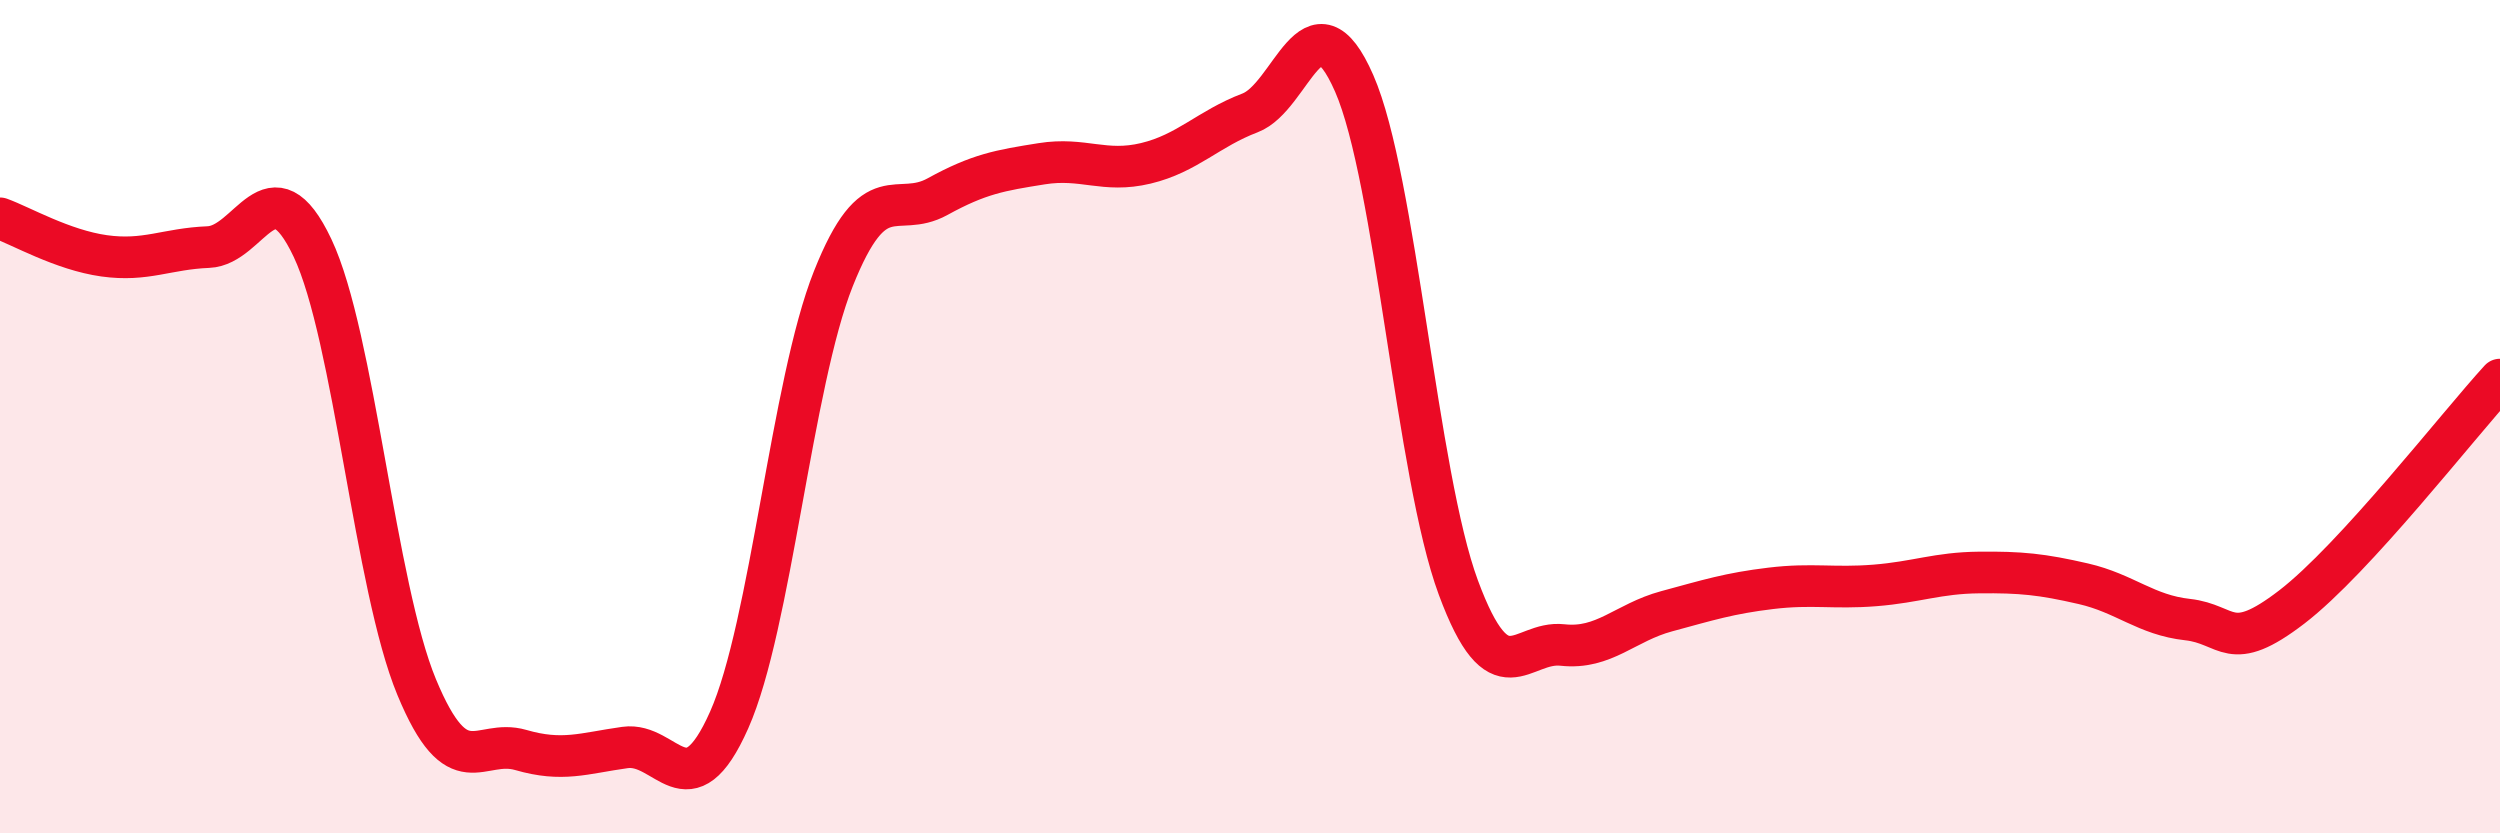
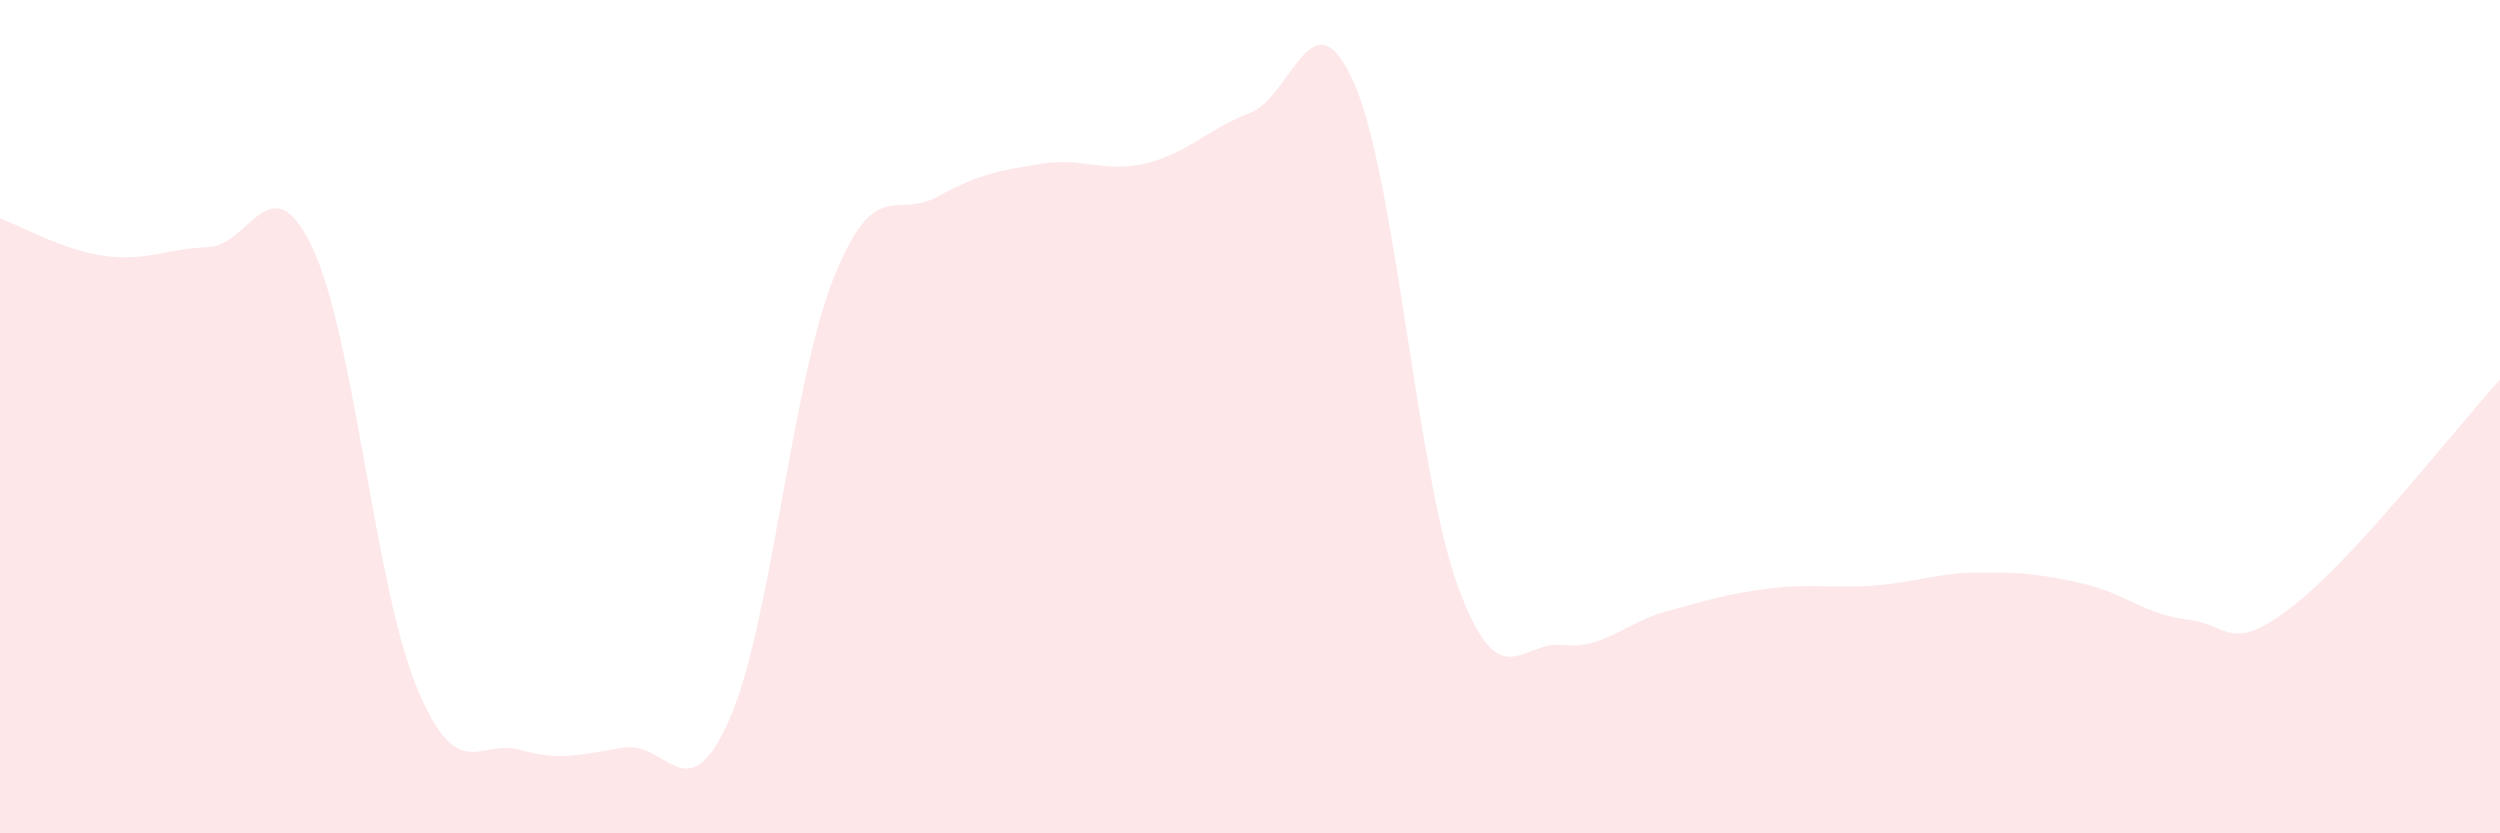
<svg xmlns="http://www.w3.org/2000/svg" width="60" height="20" viewBox="0 0 60 20">
  <path d="M 0,5.24 C 0.5,5.42 1.5,6 2.5,6.14 C 3.5,6.28 4,5.97 5,5.93 C 6,5.89 6.5,3.84 7.5,5.95 C 8.5,8.06 9,14.08 10,16.49 C 11,18.9 11.5,17.71 12.5,18 C 13.5,18.29 14,18.08 15,17.94 C 16,17.8 16.5,19.53 17.5,17.28 C 18.5,15.03 19,9.2 20,6.69 C 21,4.18 21.5,5.27 22.5,4.72 C 23.5,4.17 24,4.09 25,3.93 C 26,3.77 26.5,4.16 27.5,3.92 C 28.5,3.68 29,3.09 30,2.71 C 31,2.33 31.5,-0.28 32.5,2 C 33.5,4.28 34,11.4 35,14.1 C 36,16.8 36.5,15.37 37.5,15.48 C 38.5,15.59 39,14.94 40,14.67 C 41,14.4 41.5,14.24 42.5,14.12 C 43.5,14 44,14.13 45,14.05 C 46,13.97 46.5,13.75 47.5,13.74 C 48.5,13.73 49,13.78 50,14.01 C 51,14.24 51.5,14.76 52.5,14.87 C 53.5,14.98 53.5,15.72 55,14.57 C 56.5,13.42 59,10.2 60,9.11L60 20L0 20Z" fill="#EB0A25" opacity="0.1" stroke-linecap="round" stroke-linejoin="round" />
-   <path d="M 0,5.24 C 0.5,5.42 1.5,6 2.5,6.14 C 3.5,6.28 4,5.97 5,5.93 C 6,5.89 6.5,3.84 7.5,5.95 C 8.5,8.06 9,14.08 10,16.49 C 11,18.9 11.5,17.71 12.5,18 C 13.5,18.29 14,18.08 15,17.94 C 16,17.8 16.5,19.53 17.5,17.28 C 18.5,15.03 19,9.2 20,6.69 C 21,4.18 21.5,5.27 22.5,4.72 C 23.5,4.17 24,4.09 25,3.93 C 26,3.77 26.5,4.16 27.5,3.92 C 28.5,3.68 29,3.09 30,2.71 C 31,2.33 31.5,-0.28 32.5,2 C 33.5,4.28 34,11.4 35,14.1 C 36,16.8 36.5,15.37 37.5,15.48 C 38.5,15.59 39,14.94 40,14.67 C 41,14.4 41.5,14.24 42.5,14.12 C 43.5,14 44,14.13 45,14.05 C 46,13.97 46.5,13.75 47.5,13.74 C 48.5,13.73 49,13.78 50,14.01 C 51,14.24 51.5,14.76 52.5,14.87 C 53.5,14.98 53.5,15.72 55,14.57 C 56.5,13.42 59,10.2 60,9.11" stroke="#EB0A25" stroke-width="1" fill="none" stroke-linecap="round" stroke-linejoin="round" />
</svg>